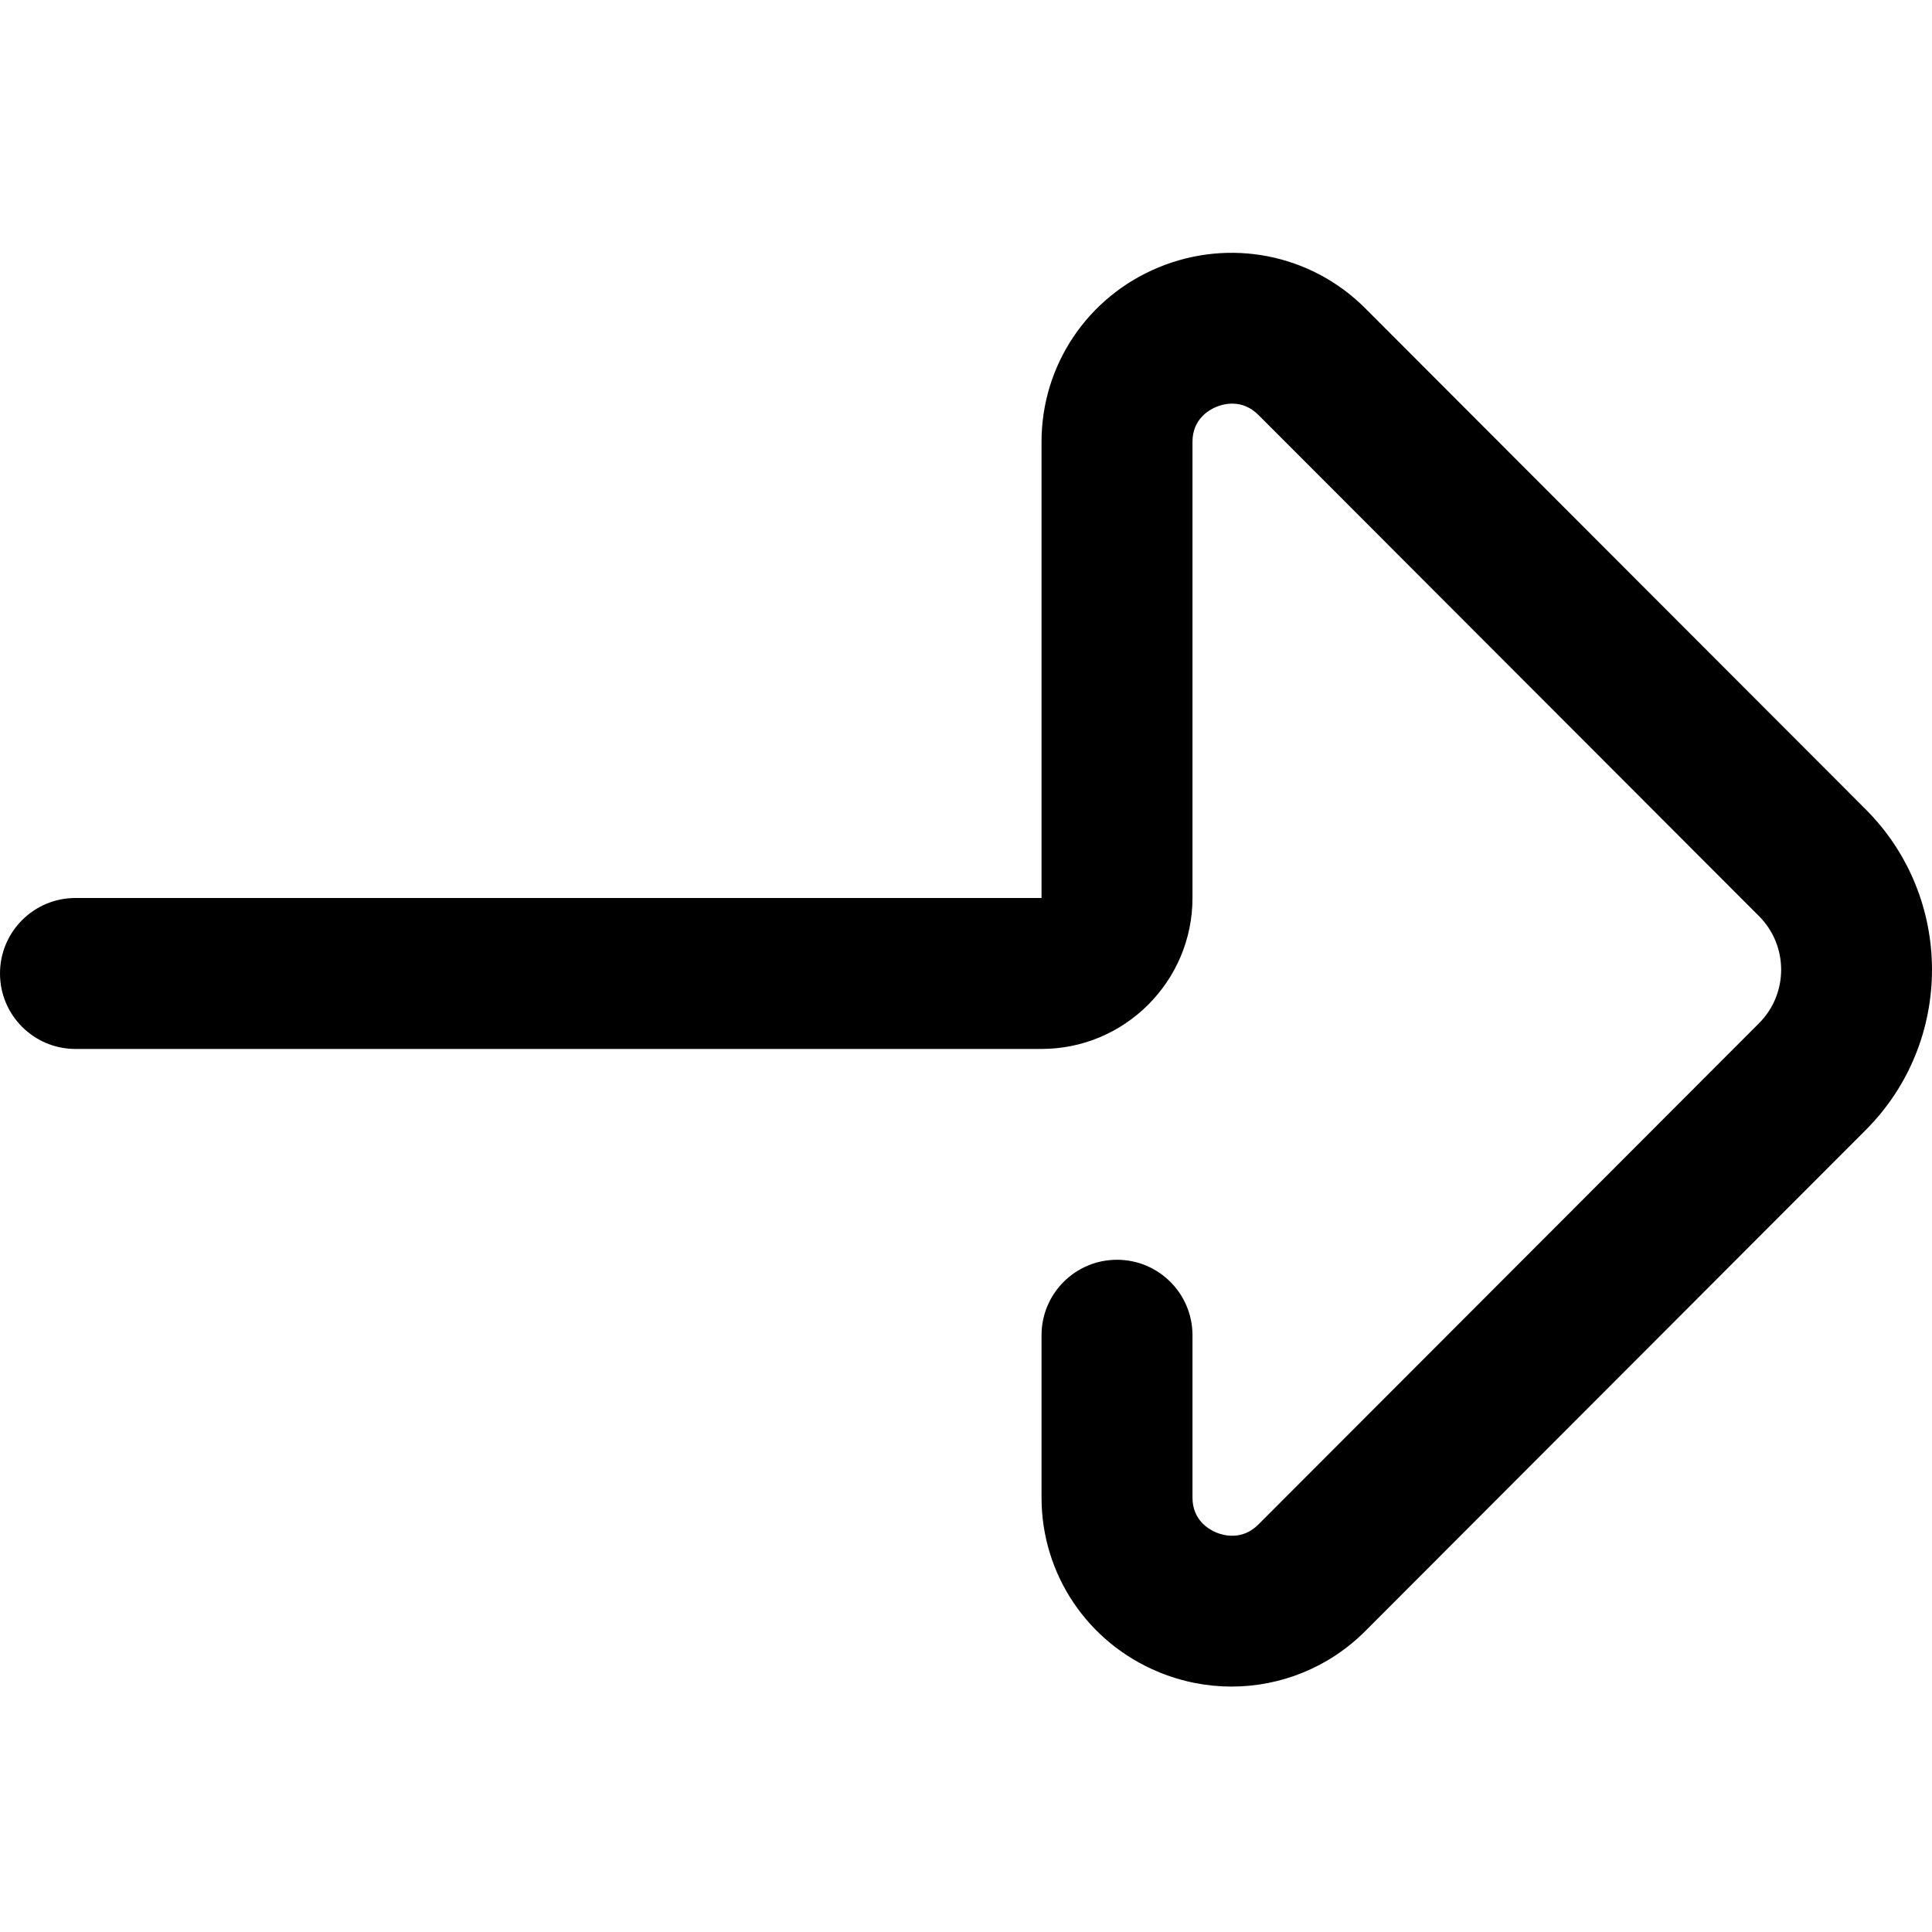
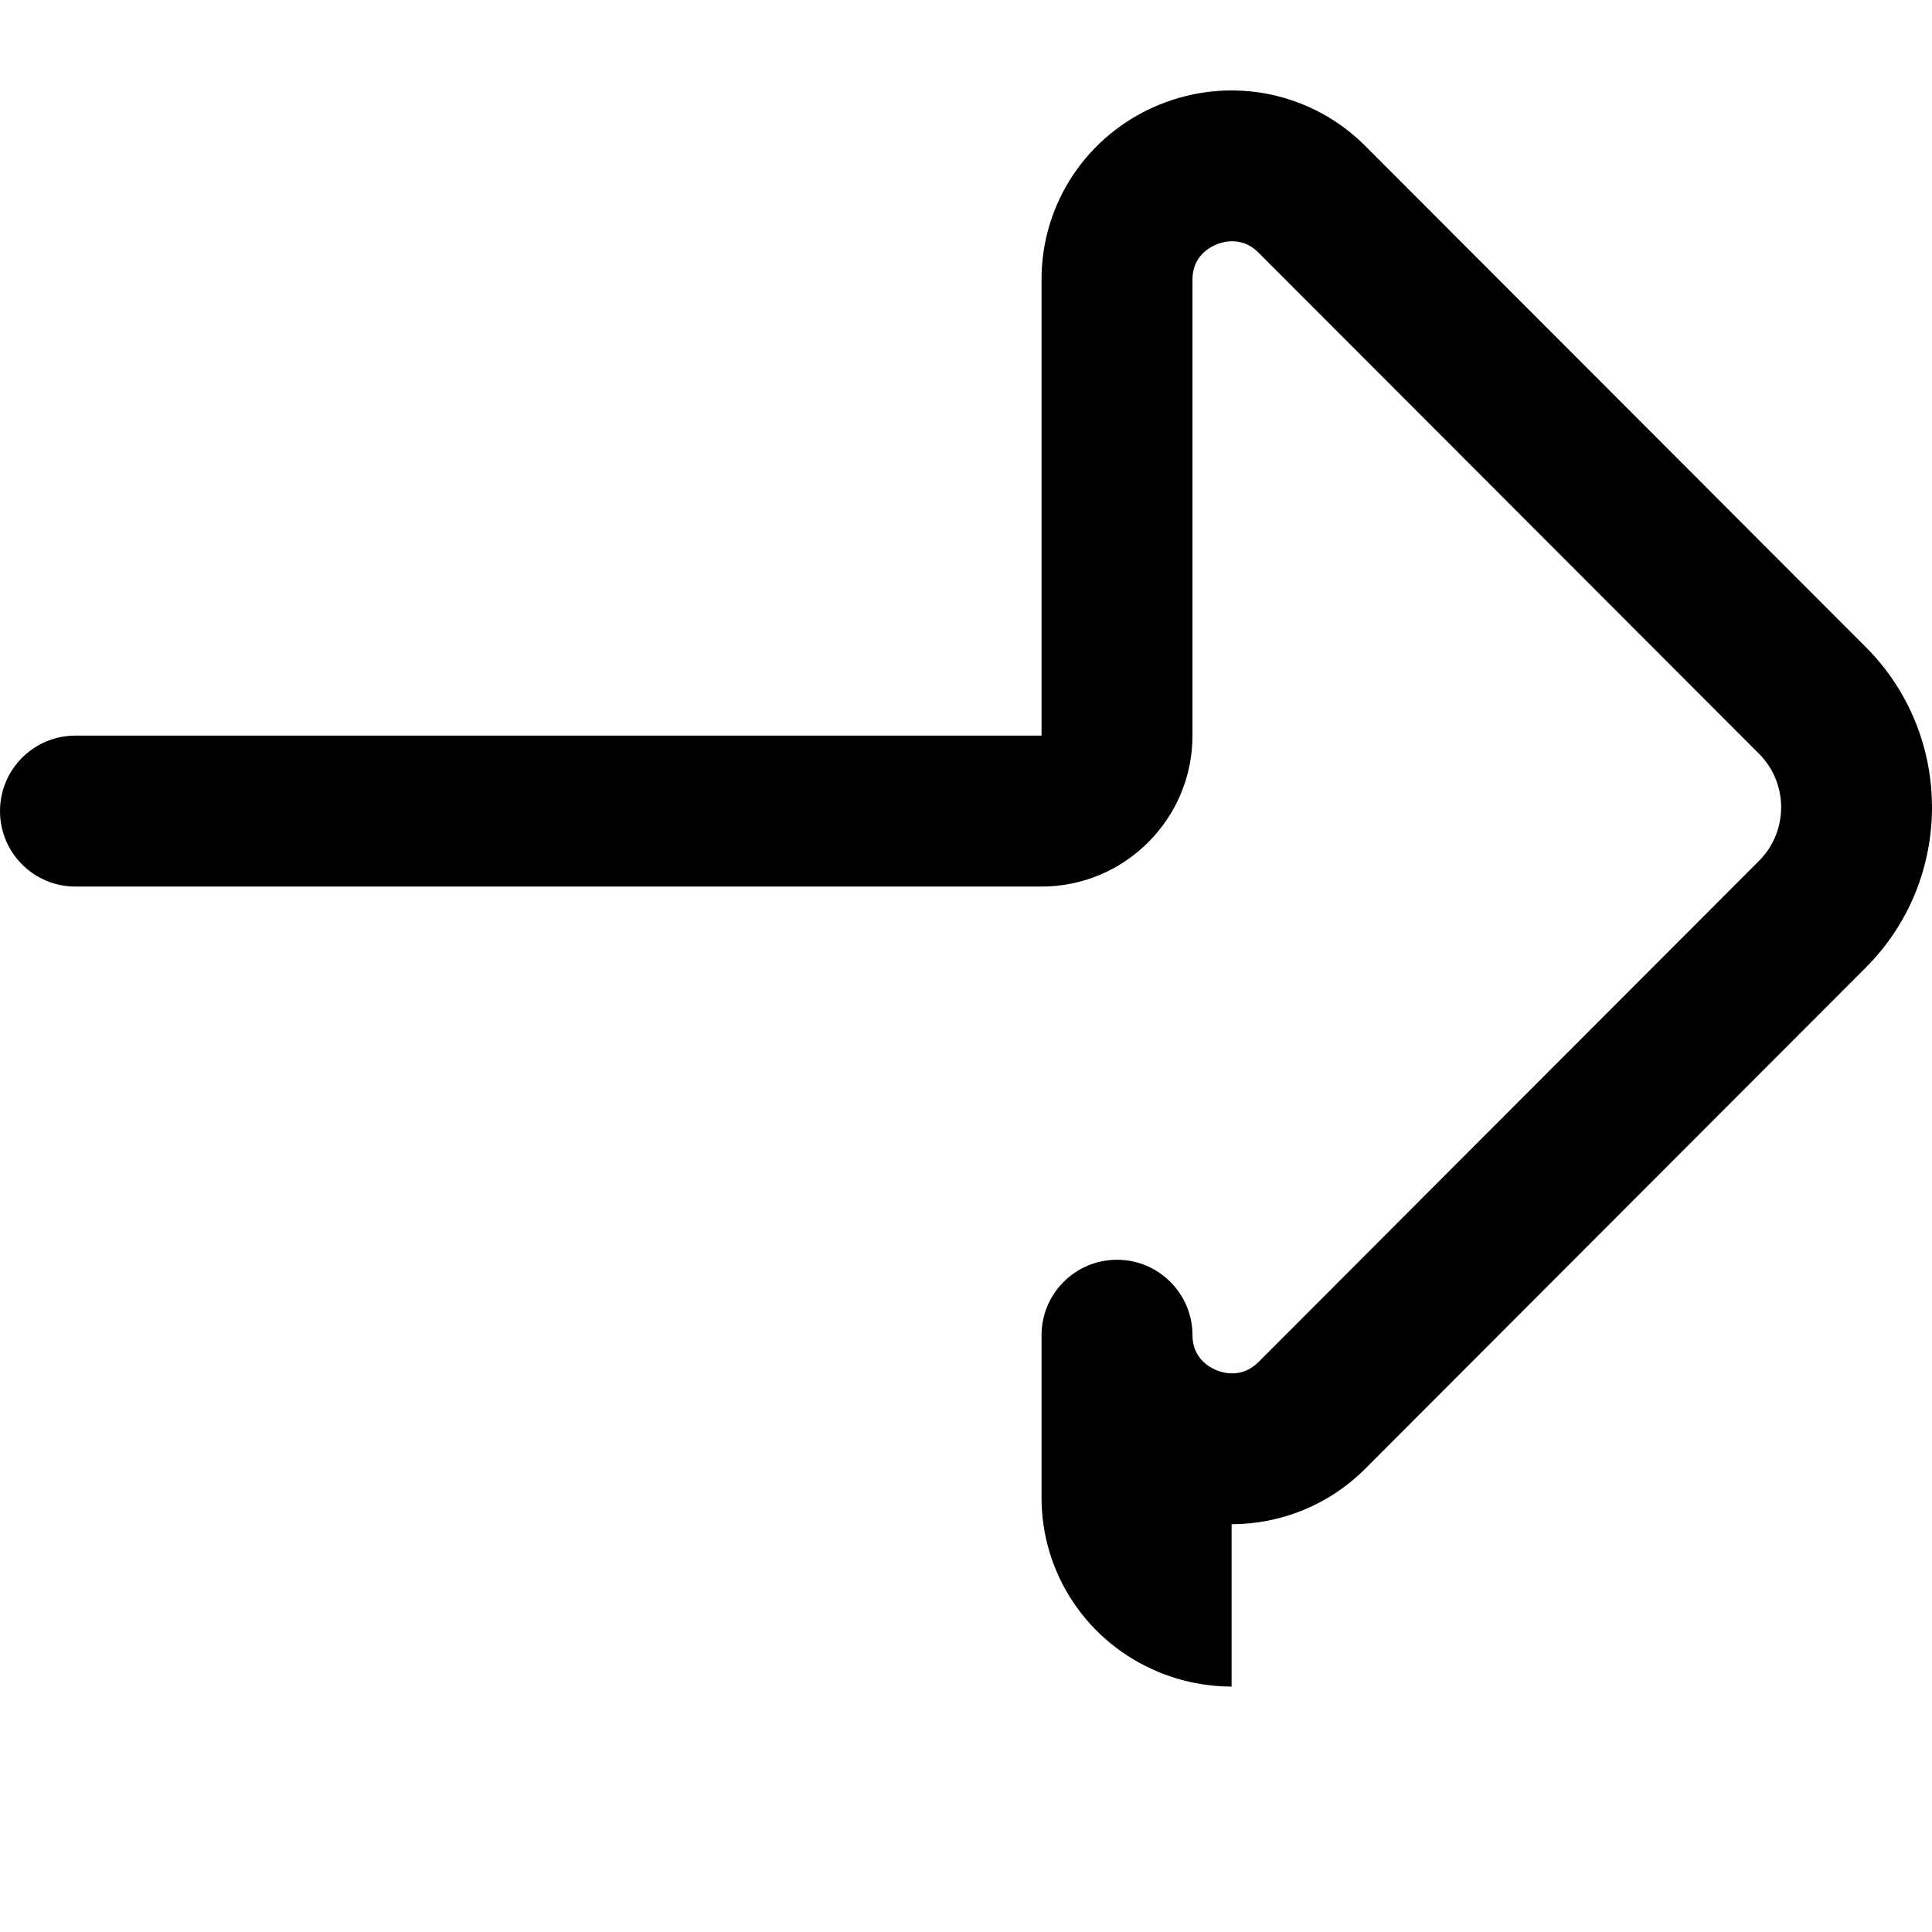
<svg xmlns="http://www.w3.org/2000/svg" height="511pt" viewBox="0 -66 512 511" width="511pt">
-   <path d="m326.391 380.461c-6.508 0-13.086-1.266-19.375-3.871-18.832-7.793-31-25.93-31-46.203v-43.031c0-11.047 8.953-20.004 20-20.004s20.004 8.957 20.004 20.004v43.031c0 5.992 4.402 8.457 6.293 9.242 1.926.797 6.871 2.184 11.184-2.133l132.664-132.828c7.816-7.824 7.816-20.555 0-28.379l-132.664-132.824c-4.312-4.316-9.258-2.934-11.18-2.137-1.895.785-6.297 3.254-6.297 9.246v120.902c0 22.059-17.945 40.004-40.004 40.004h-256.016c-11.047 0-20-8.953-20-20s8.953-20.004 20-20.004h256.016v-120.902c0-20.273 12.168-38.414 31-46.207 18.898-7.82 40.402-3.57 54.781 10.828l132.664 132.824c23.383 23.414 23.383 61.508 0 84.922l-132.664 132.824c-9.594 9.605-22.359 14.691-35.406 14.695zm0 0" />
+   <path d="m326.391 380.461c-6.508 0-13.086-1.266-19.375-3.871-18.832-7.793-31-25.93-31-46.203v-43.031c0-11.047 8.953-20.004 20-20.004s20.004 8.957 20.004 20.004c0 5.992 4.402 8.457 6.293 9.242 1.926.797 6.871 2.184 11.184-2.133l132.664-132.828c7.816-7.824 7.816-20.555 0-28.379l-132.664-132.824c-4.312-4.316-9.258-2.934-11.18-2.137-1.895.785-6.297 3.254-6.297 9.246v120.902c0 22.059-17.945 40.004-40.004 40.004h-256.016c-11.047 0-20-8.953-20-20s8.953-20.004 20-20.004h256.016v-120.902c0-20.273 12.168-38.414 31-46.207 18.898-7.82 40.402-3.57 54.781 10.828l132.664 132.824c23.383 23.414 23.383 61.508 0 84.922l-132.664 132.824c-9.594 9.605-22.359 14.691-35.406 14.695zm0 0" />
</svg>